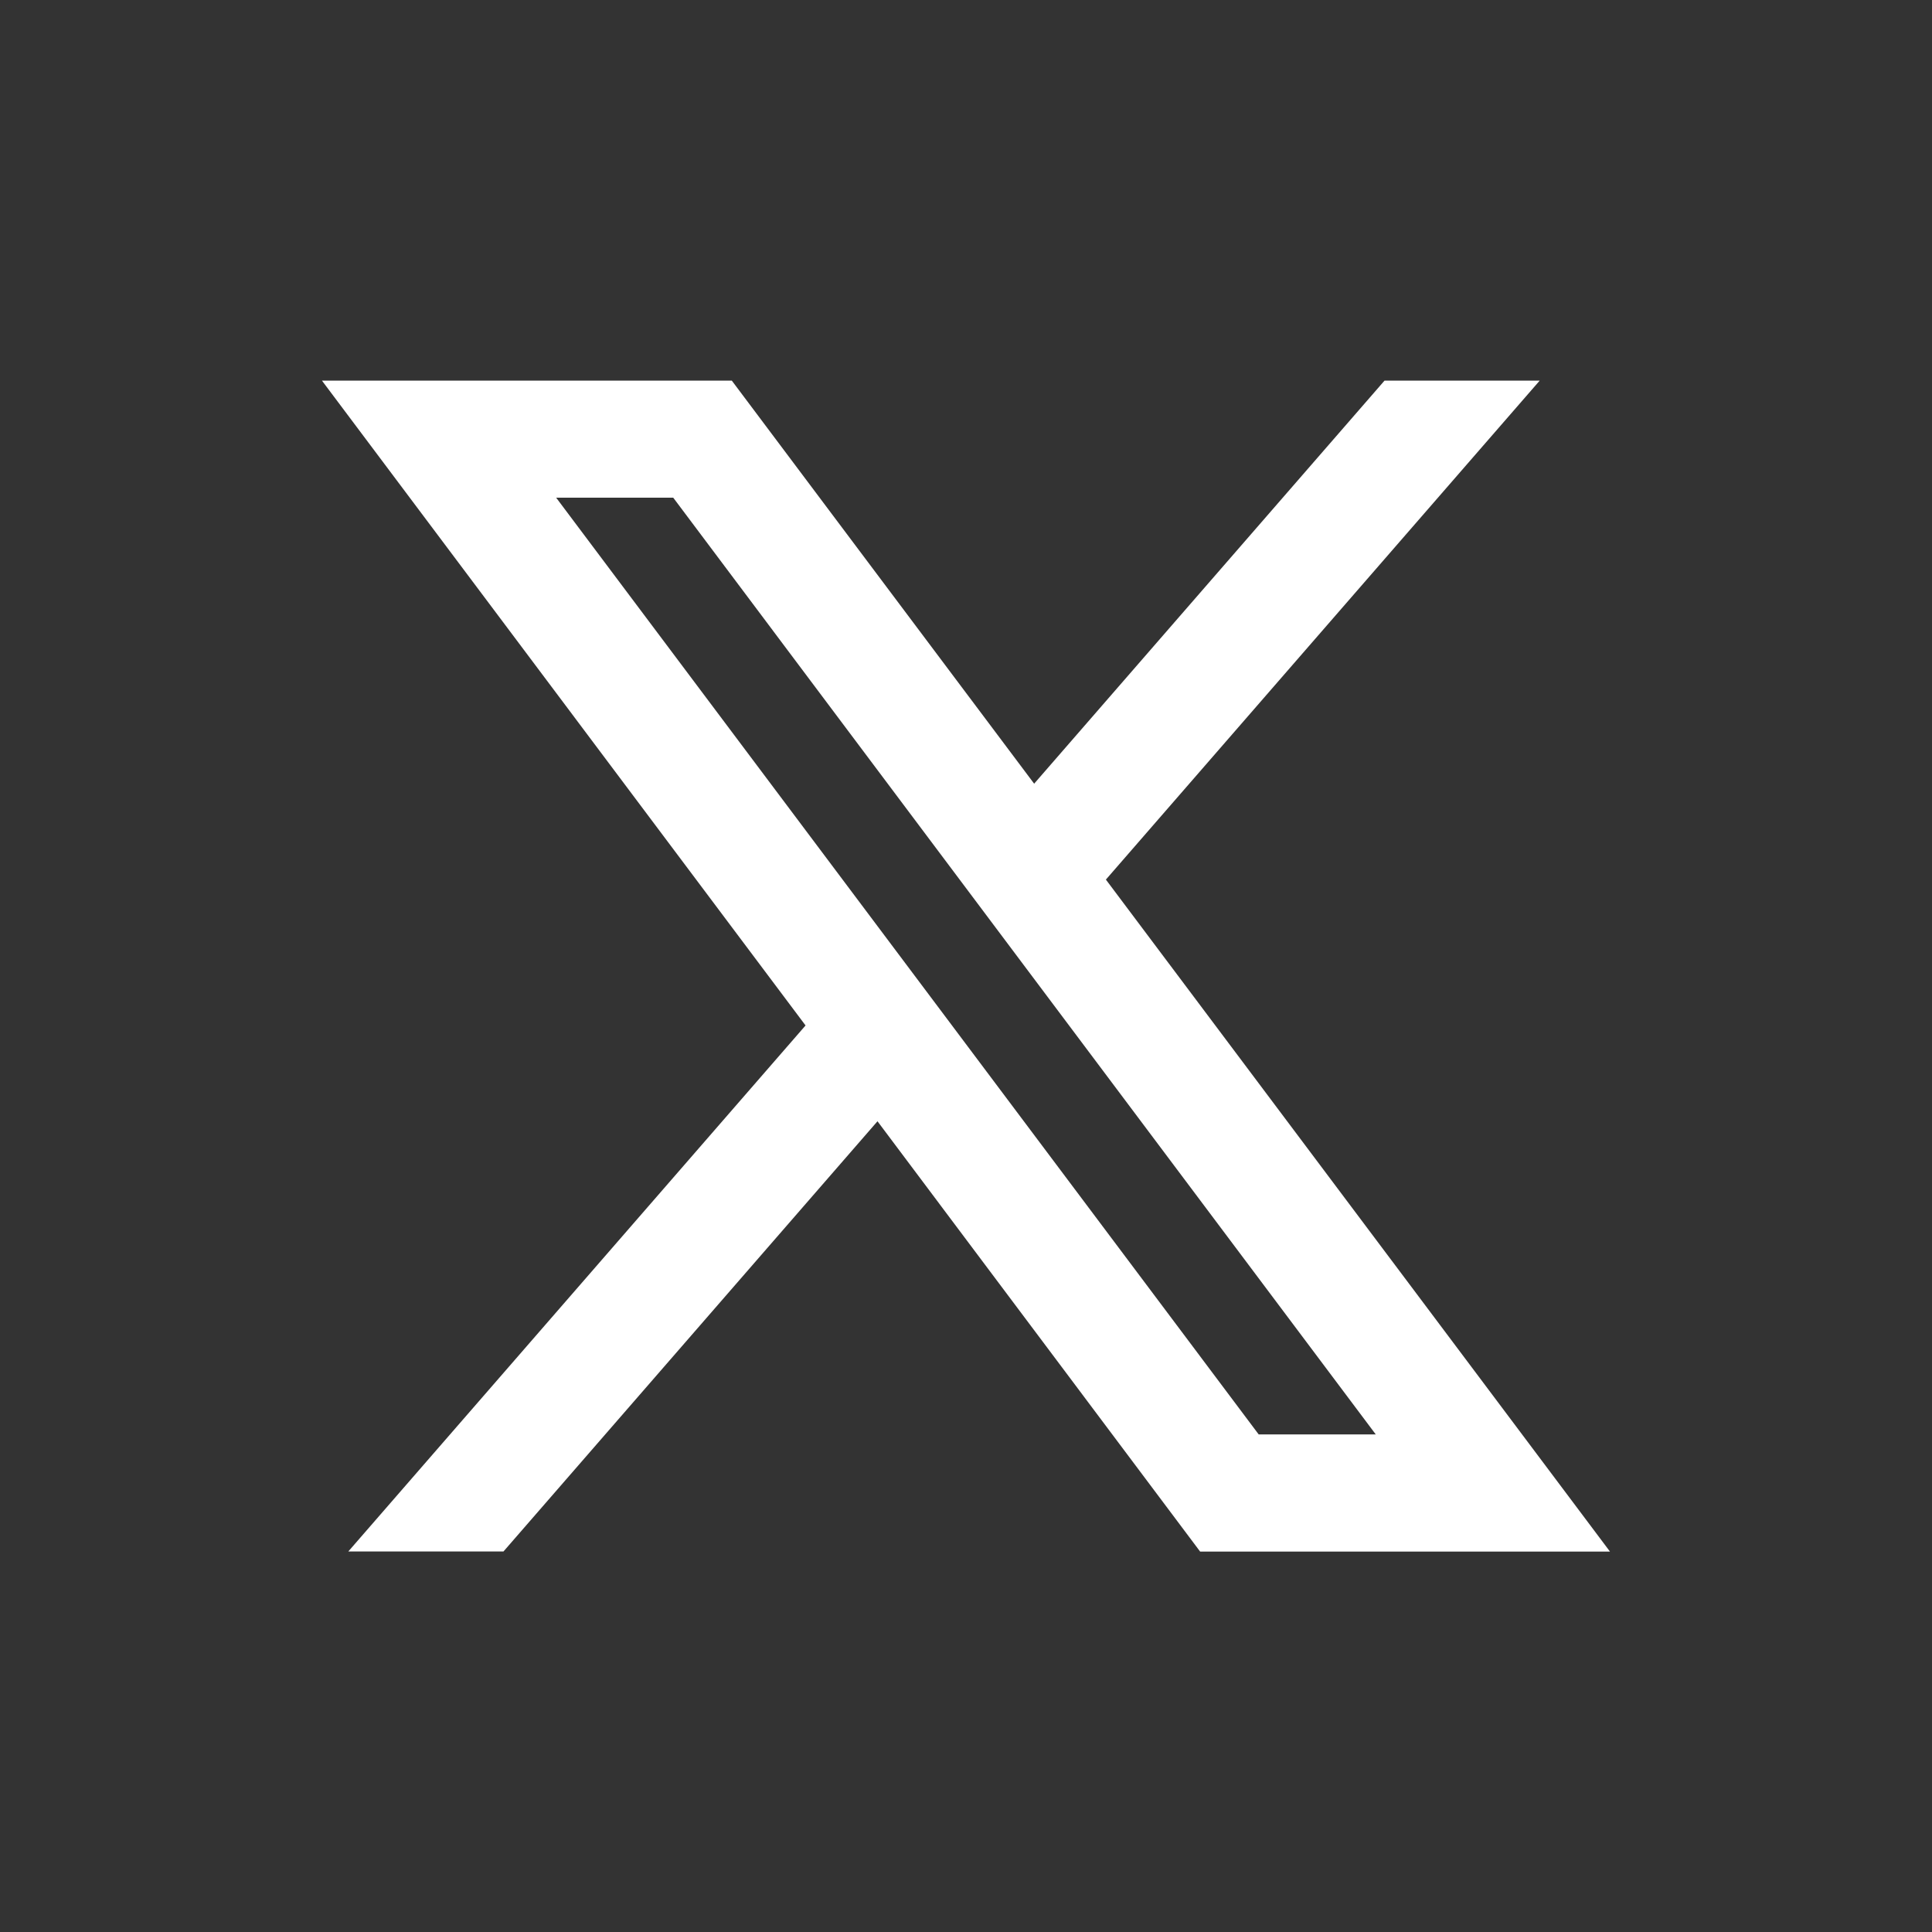
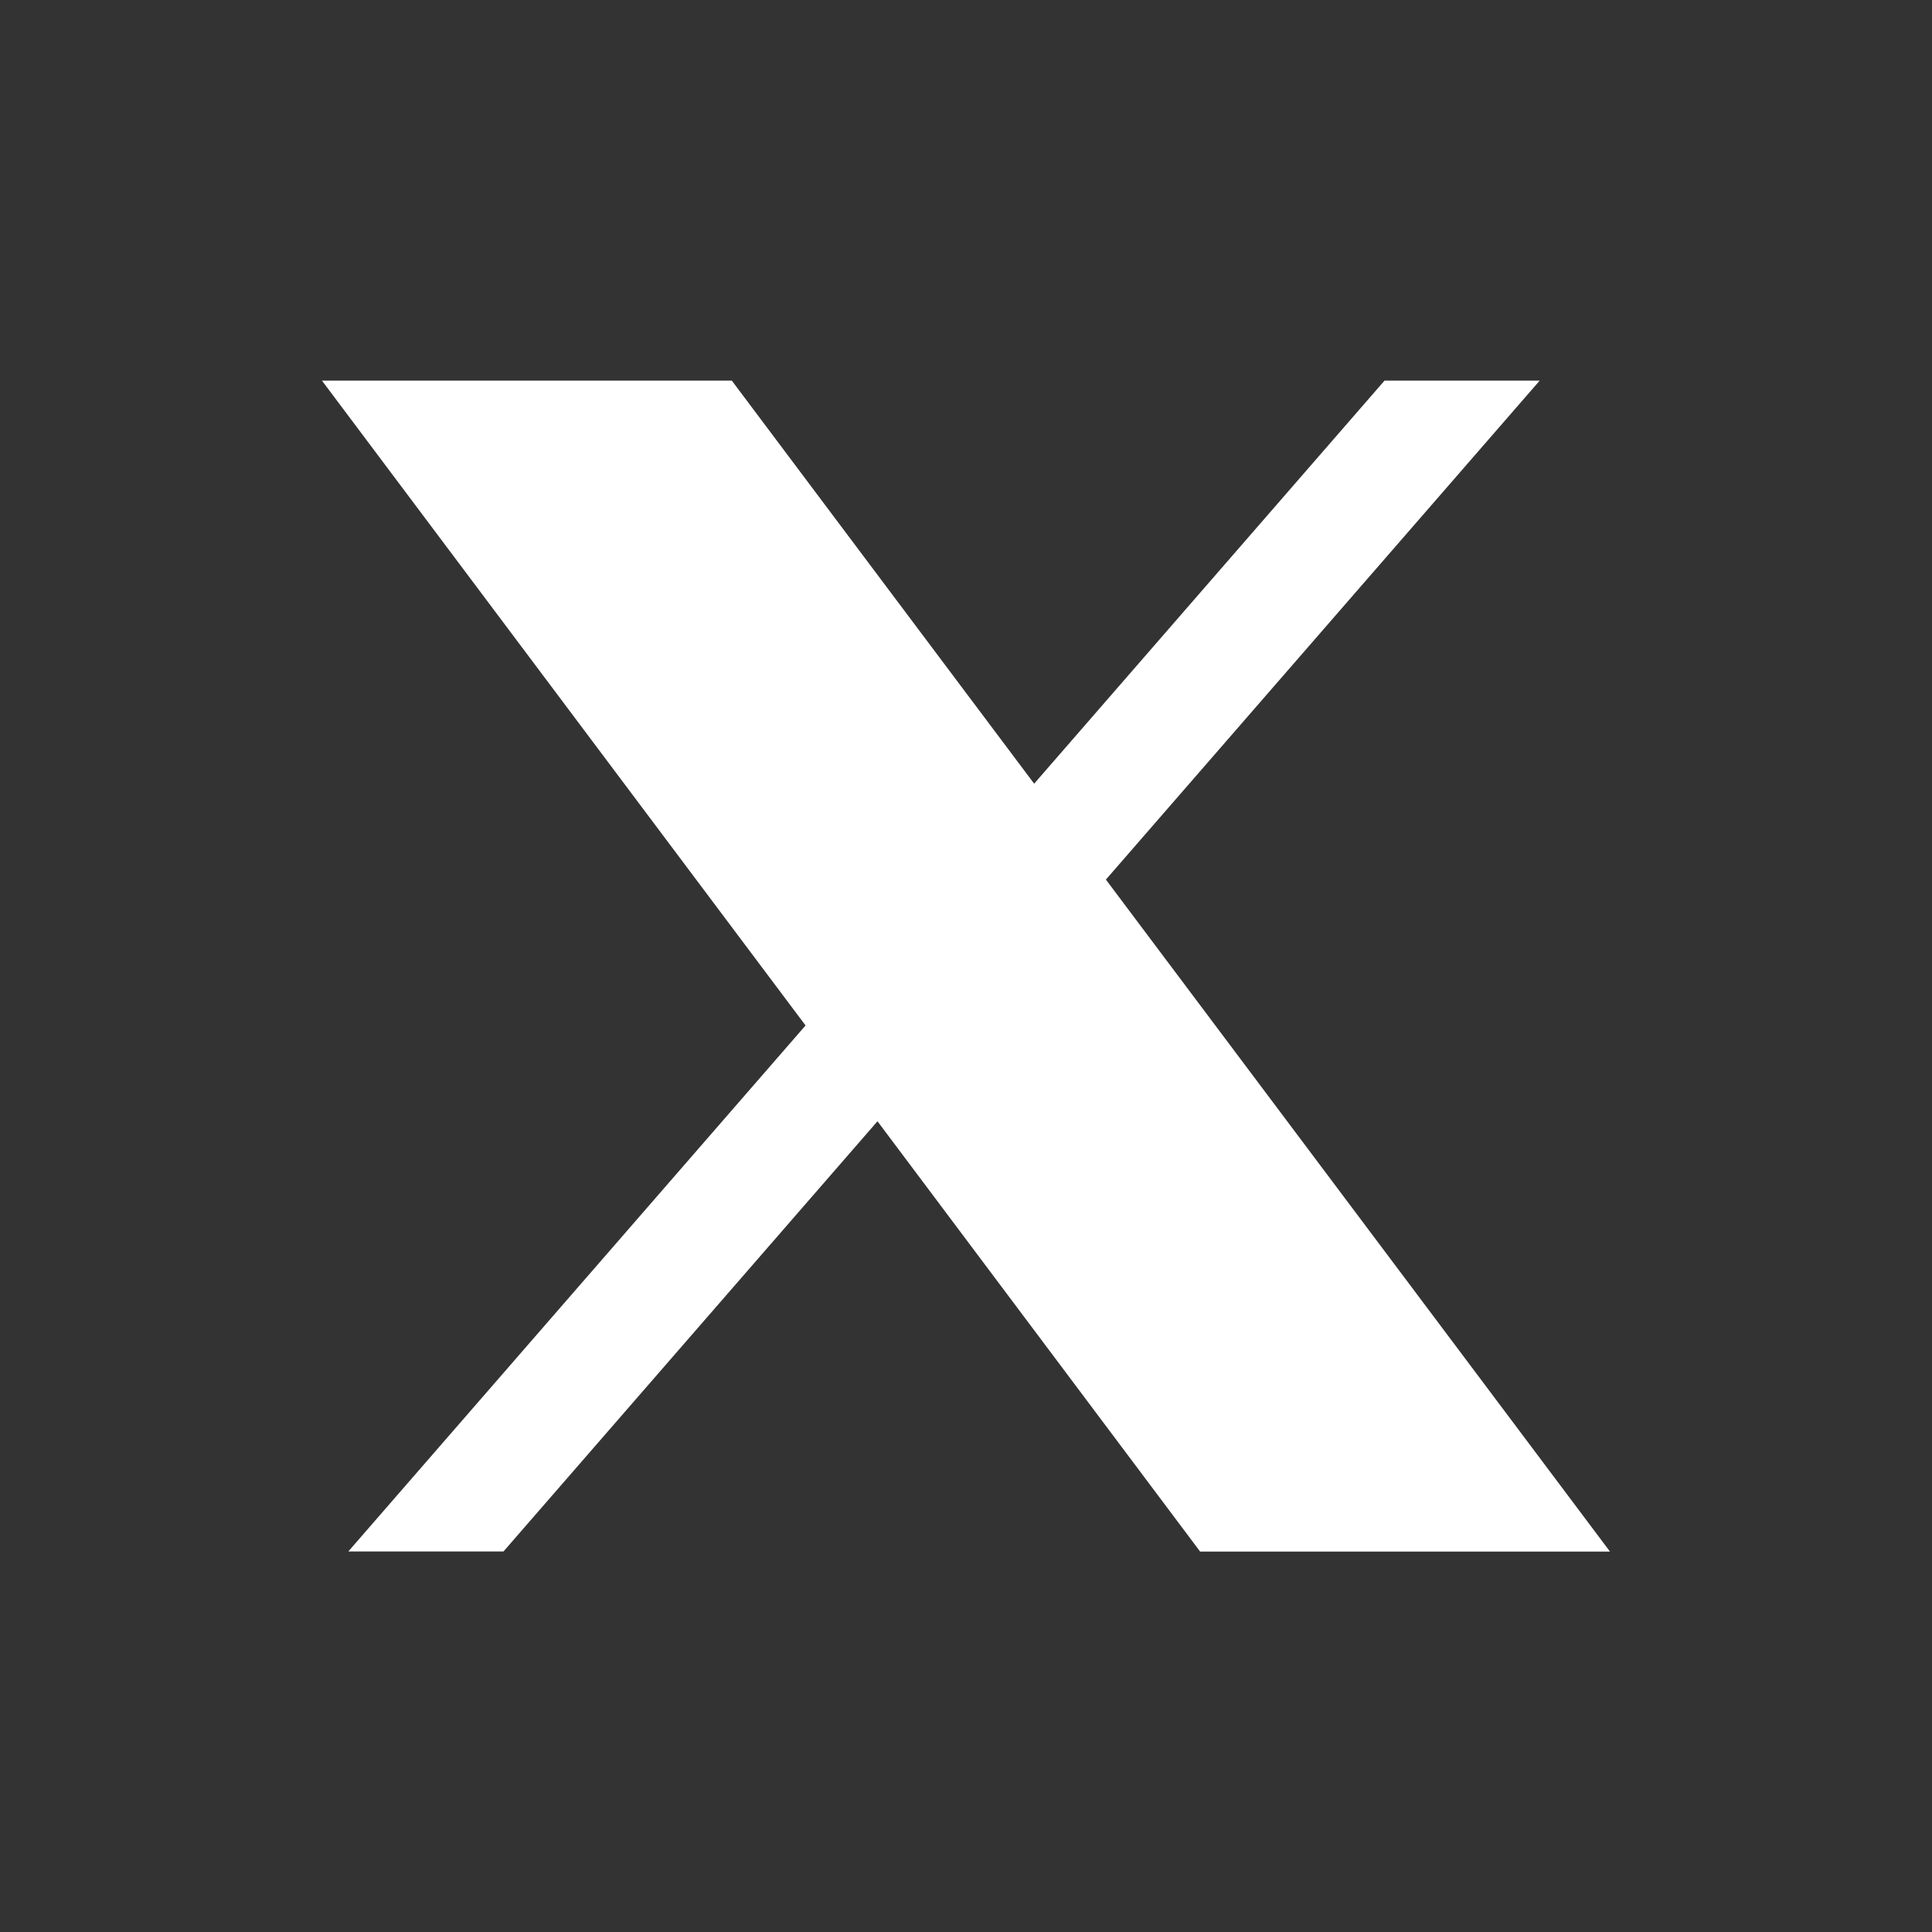
<svg xmlns="http://www.w3.org/2000/svg" width="22" height="22" fill="none">
  <rect width="100%" height="100%" fill="#333333" stroke="none" />
-   <path fill="#fff" d="M8.333 4.334H3.666l5.507 7.343-5.207 5.99h1.767l4.259-4.899 3.674 4.9h4.667l-5.74-7.652 4.94-5.682h-1.767l-3.99 4.59-3.443-4.59Zm6 12-8-10.667h1.333l8 10.667h-1.333Z" />
+   <path fill="#fff" d="M8.333 4.334H3.666l5.507 7.343-5.207 5.99h1.767l4.259-4.899 3.674 4.9h4.667l-5.74-7.652 4.94-5.682h-1.767l-3.99 4.59-3.443-4.59Zm6 12-8-10.667l8 10.667h-1.333Z" />
</svg>